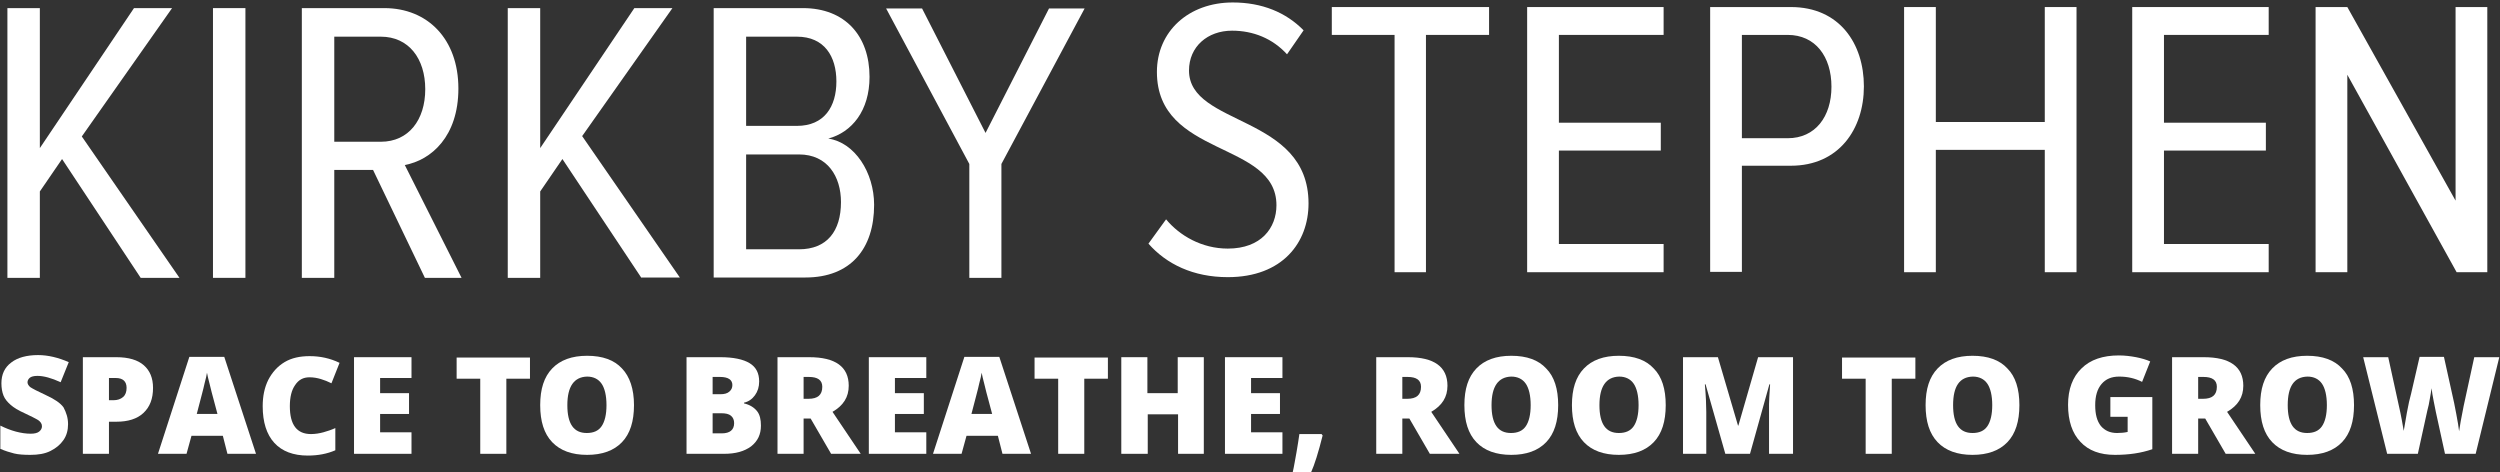
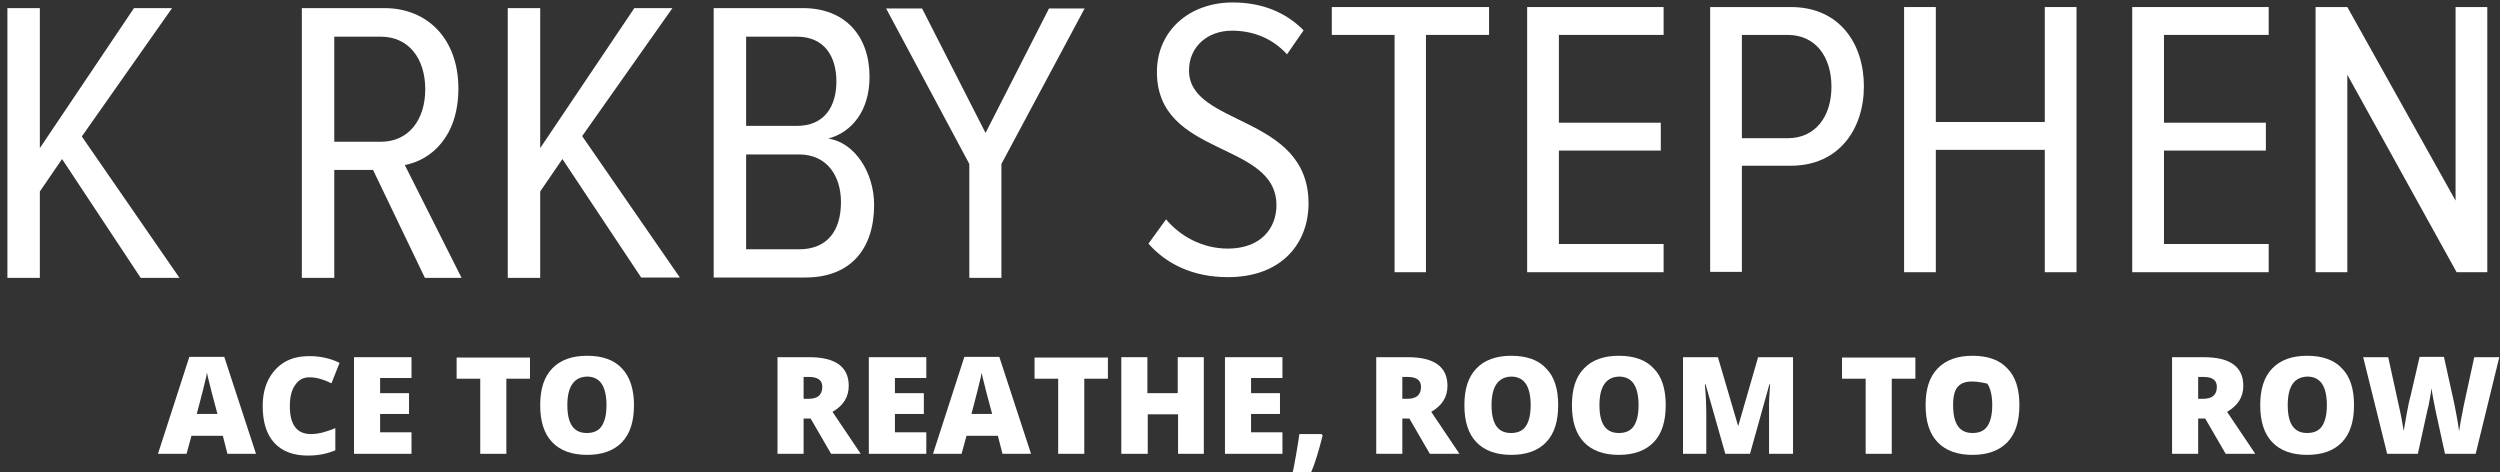
<svg xmlns="http://www.w3.org/2000/svg" width="709px" height="134px" viewBox="0 0 709 134" version="1.1">
  <rect x="0" y="0" width="709" height="134" fill="#333333" stroke="none" />
  <title>kirkby-stephen-logo</title>
  <desc>Created with Sketch.</desc>
  <defs />
  <g id="Page-1" stroke="none" stroke-width="1" fill="none" fill-rule="evenodd">
    <g id="kirkby-stephen-logo" fill-rule="nonzero" fill="#FFFFFF">
      <polygon id="Shape" points="39.9 78.8 17.6 45.1 11.3 54.3 11.3 78.8 2.1 78.8 2.1 2.3 11.3 2.3 11.3 42 38 2.3 48.8 2.3 23.2 38.7 50.9 78.8 39.9 78.8" />
-       <polygon id="Shape" points="60.4 78.8 60.4 2.3 69.6 2.3 69.6 78.8" />
      <path d="M120.5,78.8 L105.8,48.2 L94.8,48.2 L94.8,78.8 L85.6,78.8 L85.6,2.3 L109,2.3 C121.3,2.3 130,11.1 130,25.1 C130,38.7 122.3,45.4 114.8,46.8 L130.9,78.8 L120.5,78.8 Z M120.6,25.3 C120.6,16.6 115.9,10.4 108,10.4 L94.8,10.4 L94.8,40.2 L108,40.2 C115.9,40.2 120.6,34 120.6,25.3 Z" id="Shape" />
      <polygon id="Shape" points="181.9 78.8 159.5 45.1 153.2 54.3 153.2 78.8 144 78.8 144 2.3 153.2 2.3 153.2 42 179.9 2.3 190.7 2.3 165.1 38.6 192.8 78.7 181.9 78.7" />
      <path d="M202.4,78.8 L202.4,2.3 L227.7,2.3 C239.7,2.3 246.6,10.2 246.6,21.8 C246.6,31.4 241.6,37.5 234.9,39.3 C242.4,40.4 247.9,48.9 247.9,58.1 C247.9,70.5 241.3,78.7 228.4,78.7 L202.4,78.7 L202.4,78.8 Z M237.2,23.1 C237.2,16 233.8,10.4 226,10.4 L211.6,10.4 L211.6,35.7 L226,35.7 C233.8,35.7 237.2,30.2 237.2,23.1 Z M238.5,57.3 C238.5,50.1 234.7,43.8 226.6,43.8 L211.6,43.8 L211.6,70.7 L226.6,70.7 C234.5,70.7 238.5,65.6 238.5,57.3 Z" id="Shape" />
      <polygon id="Shape" points="274.9 78.8 274.9 46.5 251.3 2.4 261.5 2.4 279.5 37.7 297.5 2.4 307.6 2.4 284 46.5 284 78.8" />
      <path d="M325.7,69.1 L330.7,62.2 C334.5,66.8 340.8,70.5 348.2,70.5 C357.7,70.5 362,64.6 362,58.2 C362,39.9 328.1,44.7 328.1,20.4 C328.1,8.9 337.1,0.7 349.6,0.7 C357.9,0.7 364.7,3.5 369.7,8.6 L365,15.4 C360.9,10.9 355.4,8.7 349.4,8.7 C342.5,8.7 337.2,13.2 337.2,20 C337.2,35.9 371.1,32.4 371.1,57.7 C371.1,68.7 363.8,78.6 348.2,78.6 C338.4,78.6 330.8,74.9 325.7,69.1 Z" id="Shape" />
      <polygon id="Shape" points="395.5 77.2 395.5 9.9 377.7 9.9 377.7 2 422.3 2 422.3 9.9 404.4 9.9 404.4 77.2 395.5 77.2" />
      <polygon id="Shape" points="433.1 77.2 433.1 2 471.8 2 471.8 9.9 442.1 9.9 442.1 34.8 471 34.8 471 42.7 442.1 42.7 442.1 69.2 471.8 69.2 471.8 77.2 433.1 77.2" />
      <path d="M485,77.2 L485,2 L507.9,2 C521.7,2 528.6,12.4 528.6,24.5 C528.6,36.6 521.5,47 507.9,47 L494,47 L494,77.1 L485,77.1 L485,77.2 Z M519.4,24.6 C519.4,16 514.8,9.9 507,9.9 L494,9.9 L494,39.2 L507,39.2 C514.8,39.2 519.4,33.1 519.4,24.6 Z" id="Shape" />
      <polygon id="Shape" points="579.9 77.2 579.9 42.5 549 42.5 549 77.2 540 77.2 540 2 549 2 549 34.6 579.9 34.6 579.9 2 588.9 2 588.9 77.2" />
      <polygon id="Shape" points="604.7 77.2 604.7 2 643.4 2 643.4 9.9 613.7 9.9 613.7 34.8 642.6 34.8 642.6 42.7 613.7 42.7 613.7 69.2 643.4 69.2 643.4 77.2 604.7 77.2" />
      <polygon id="Shape" points="696.7 77.2 665.7 21.2 665.7 77.2 656.7 77.2 656.7 2 665.7 2 696.4 56.9 696.4 2 705.4 2 705.4 77.2" />
-       <path d="M19.3,120.3 C19.3,122 18.9,123.5 18,124.8 C17.1,126.1 15.9,127.1 14.3,127.9 C12.7,128.7 10.8,129 8.6,129 C6.8,129 5.2,128.9 4,128.6 C2.8,128.3 1.5,127.9 0.1,127.3 L0.1,120.7 C1.5,121.4 3,122 4.5,122.4 C6,122.8 7.4,123 8.7,123 C9.8,123 10.6,122.8 11.1,122.4 C11.6,122 11.9,121.5 11.9,120.9 C11.9,120.5 11.8,120.2 11.6,119.9 C11.4,119.6 11.1,119.3 10.6,119 C10.1,118.7 8.9,118.1 7,117.2 C5.2,116.4 3.9,115.6 3,114.8 C2.1,114 1.4,113.2 1,112.2 C0.6,111.2 0.4,110 0.4,108.7 C0.4,106.2 1.3,104.2 3.2,102.8 C5,101.4 7.6,100.7 10.8,100.7 C13.6,100.7 16.5,101.4 19.5,102.7 L17.2,108.4 C14.6,107.2 12.4,106.6 10.6,106.6 C9.6,106.6 8.9,106.8 8.5,107.1 C8.1,107.4 7.8,107.9 7.8,108.4 C7.8,108.9 8.1,109.4 8.6,109.8 C9.2,110.2 10.7,111 13.1,112.1 C15.5,113.2 17.1,114.3 18,115.5 C18.8,117 19.3,118.5 19.3,120.3 Z" id="Shape" />
-       <path d="M43.4,110 C43.4,113.1 42.5,115.4 40.7,117.1 C38.9,118.8 36.3,119.6 33,119.6 L30.9,119.6 L30.9,128.7 L23.5,128.7 L23.5,101.3 L33,101.3 C36.5,101.3 39.1,102.1 40.8,103.6 C42.5,105.1 43.4,107.2 43.4,110 Z M30.9,113.5 L32.2,113.5 C33.3,113.5 34.2,113.2 34.9,112.6 C35.6,112 35.9,111.1 35.9,110 C35.9,108.2 34.9,107.2 32.8,107.2 L30.9,107.2 L30.9,113.5 Z" id="Shape" />
      <path d="M64.5,128.7 L63.2,123.6 L54.3,123.6 L52.9,128.7 L44.8,128.7 L53.7,101.2 L63.6,101.2 L72.6,128.7 L64.5,128.7 Z M61.7,117.5 L60.5,113 C60.2,112 59.9,110.7 59.5,109.1 C59.1,107.5 58.8,106.4 58.7,105.7 C58.6,106.3 58.4,107.4 58,108.8 C57.7,110.3 56.9,113.1 55.8,117.4 L61.7,117.4 L61.7,117.5 Z" id="Shape" />
      <path d="M87.8,107 C86,107 84.7,107.7 83.7,109.2 C82.7,110.6 82.2,112.6 82.2,115.2 C82.2,120.5 84.2,123.1 88.2,123.1 C89.4,123.1 90.6,122.9 91.7,122.6 C92.8,122.3 94,121.9 95.1,121.4 L95.1,127.7 C92.8,128.7 90.2,129.2 87.3,129.2 C83.2,129.2 80,128 77.8,125.6 C75.6,123.2 74.5,119.7 74.5,115.2 C74.5,112.4 75,109.9 76.1,107.7 C77.2,105.6 78.7,103.9 80.7,102.7 C82.7,101.5 85.1,101 87.8,101 C90.8,101 93.6,101.6 96.3,102.9 L94,108.7 C93,108.2 92,107.8 91,107.5 C90,107.2 88.9,107 87.8,107 Z" id="Shape" />
      <polygon id="Shape" points="116.7 128.7 100.4 128.7 100.4 101.3 116.7 101.3 116.7 107.2 107.8 107.2 107.8 111.5 116 111.5 116 117.4 107.8 117.4 107.8 122.6 116.7 122.6 116.7 128.7" />
      <polygon id="Shape" points="143.6 128.7 136.2 128.7 136.2 107.4 129.5 107.4 129.5 101.4 150.3 101.4 150.3 107.4 143.6 107.4 143.6 128.7" />
      <path d="M179.8,114.9 C179.8,119.5 178.7,123 176.4,125.4 C174.1,127.8 170.8,129 166.5,129 C162.2,129 158.9,127.8 156.6,125.4 C154.3,123 153.2,119.5 153.2,114.9 C153.2,110.3 154.3,106.9 156.6,104.5 C158.9,102.1 162.2,100.9 166.5,100.9 C170.9,100.9 174.2,102.1 176.4,104.5 C178.6,106.8 179.8,110.3 179.8,114.9 Z M160.9,114.9 C160.9,120.2 162.7,122.8 166.4,122.8 C168.3,122.8 169.7,122.2 170.6,120.9 C171.5,119.6 172,117.6 172,114.9 C172,112.2 171.5,110.1 170.6,108.8 C169.7,107.5 168.3,106.8 166.5,106.8 C162.8,106.9 160.9,109.6 160.9,114.9 Z" id="Shape" />
-       <path d="M194.7,101.3 L204.3,101.3 C208,101.3 210.8,101.9 212.6,103 C214.4,104.1 215.3,105.8 215.3,108.2 C215.3,109.7 214.9,111 214.1,112.1 C213.3,113.2 212.3,113.9 211,114.2 L211,114.4 C212.7,114.8 213.9,115.6 214.7,116.6 C215.5,117.6 215.8,119 215.8,120.7 C215.8,123.2 214.9,125.1 213,126.6 C211.1,128 208.6,128.7 205.4,128.7 L194.7,128.7 L194.7,101.3 Z M202.1,111.8 L204.3,111.8 C205.4,111.8 206.2,111.6 206.8,111.1 C207.4,110.6 207.7,110 207.7,109.2 C207.7,107.7 206.5,106.9 204.2,106.9 L202.1,106.9 L202.1,111.8 Z M202.1,117.2 L202.1,122.9 L204.7,122.9 C207,122.9 208.2,121.9 208.2,120 C208.2,119.1 207.9,118.4 207.3,117.9 C206.7,117.4 205.8,117.2 204.6,117.2 L202.1,117.2 Z" id="Shape" />
      <path d="M227.9,118.7 L227.9,128.7 L220.5,128.7 L220.5,101.3 L229.5,101.3 C236.9,101.3 240.7,104 240.7,109.4 C240.7,112.6 239.2,115 236.1,116.8 L244.1,128.7 L235.7,128.7 L229.9,118.7 L227.9,118.7 Z M227.9,113.1 L229.3,113.1 C231.9,113.1 233.2,112 233.2,109.7 C233.2,107.8 231.9,106.9 229.4,106.9 L227.9,106.9 L227.9,113.1 Z" id="Shape" />
      <polygon id="Shape" points="262.7 128.7 246.4 128.7 246.4 101.3 262.7 101.3 262.7 107.2 253.8 107.2 253.8 111.5 262 111.5 262 117.4 253.8 117.4 253.8 122.6 262.7 122.6" />
      <path d="M284.3,128.7 L283,123.6 L274.1,123.6 L272.7,128.7 L264.6,128.7 L273.5,101.2 L283.4,101.2 L292.4,128.7 L284.3,128.7 Z M281.4,117.5 L280.2,113 C279.9,112 279.6,110.7 279.2,109.1 C278.8,107.5 278.5,106.4 278.4,105.7 C278.3,106.3 278.1,107.4 277.7,108.8 C277.4,110.3 276.6,113.1 275.5,117.4 L281.4,117.4 L281.4,117.5 Z" id="Shape" />
      <polygon id="Shape" points="307.5 128.7 300.1 128.7 300.1 107.4 293.4 107.4 293.4 101.4 314.2 101.4 314.2 107.4 307.5 107.4 307.5 128.7" />
      <polygon id="Shape" points="341.5 128.7 334.1 128.7 334.1 117.5 325.5 117.5 325.5 128.7 318 128.7 318 101.3 325.4 101.3 325.4 111.5 334 111.5 334 101.3 341.4 101.3 341.4 128.7" />
      <polygon id="Shape" points="363.7 128.7 347.4 128.7 347.4 101.3 363.7 101.3 363.7 107.2 354.8 107.2 354.8 111.5 363 111.5 363 117.4 354.8 117.4 354.8 122.6 363.7 122.6" />
      <path d="M374.8,123.1 L375.1,123.5 C373.9,128.3 372.8,131.8 371.8,134 L366.6,134 C367,132.3 367.3,130.3 367.7,128.2 C368.1,126.1 368.3,124.3 368.5,123.1 L374.8,123.1 Z" id="Shape" />
      <path d="M397.7,118.7 L397.7,128.7 L390.3,128.7 L390.3,101.3 L399.3,101.3 C406.7,101.3 410.5,104 410.5,109.4 C410.5,112.6 409,115 405.9,116.8 L413.9,128.7 L405.5,128.7 L399.7,118.7 L397.7,118.7 Z M397.7,113.1 L399.1,113.1 C401.7,113.1 403,112 403,109.7 C403,107.8 401.7,106.9 399.2,106.9 L397.7,106.9 L397.7,113.1 L397.7,113.1 Z" id="Shape" />
      <path d="M441.9,114.9 C441.9,119.5 440.8,123 438.5,125.4 C436.2,127.8 432.9,129 428.6,129 C424.3,129 421,127.8 418.7,125.4 C416.4,123 415.3,119.5 415.3,114.9 C415.3,110.3 416.4,106.9 418.7,104.5 C421,102.1 424.3,100.9 428.6,100.9 C433,100.9 436.3,102.1 438.5,104.5 C440.8,106.8 441.9,110.3 441.9,114.9 Z M423,114.9 C423,120.2 424.8,122.8 428.5,122.8 C430.4,122.8 431.8,122.2 432.7,120.9 C433.6,119.6 434.1,117.6 434.1,114.9 C434.1,112.2 433.6,110.1 432.7,108.8 C431.8,107.5 430.4,106.8 428.6,106.8 C424.9,106.9 423,109.6 423,114.9 Z" id="Shape" />
      <path d="M472.4,114.9 C472.4,119.5 471.3,123 469,125.4 C466.7,127.8 463.4,129 459.1,129 C454.8,129 451.5,127.8 449.2,125.4 C446.9,123 445.8,119.5 445.8,114.9 C445.8,110.3 446.9,106.9 449.2,104.5 C451.5,102.1 454.8,100.9 459.1,100.9 C463.5,100.9 466.8,102.1 469,104.5 C471.3,106.8 472.4,110.3 472.4,114.9 Z M453.6,114.9 C453.6,120.2 455.4,122.8 459.1,122.8 C461,122.8 462.4,122.2 463.3,120.9 C464.2,119.6 464.7,117.6 464.7,114.9 C464.7,112.2 464.2,110.1 463.3,108.8 C462.4,107.5 461,106.8 459.2,106.8 C455.5,106.9 453.6,109.6 453.6,114.9 Z" id="Shape" />
      <path d="M489.3,128.7 L483.7,109 L483.5,109 C483.8,112.4 483.9,115 483.9,116.8 L483.9,128.7 L477.3,128.7 L477.3,101.3 L487.2,101.3 L492.9,120.7 L493,120.7 L498.6,101.3 L508.5,101.3 L508.5,128.7 L501.7,128.7 L501.7,116.7 L501.7,114.6 C501.7,113.8 501.8,112 502,109 L501.8,109 L496.3,128.7 L489.3,128.7 Z" id="Shape" />
      <polygon id="Shape" points="536.5 128.7 529.1 128.7 529.1 107.4 522.4 107.4 522.4 101.4 543.2 101.4 543.2 107.4 536.5 107.4 536.5 128.7" />
-       <path d="M572.7,114.9 C572.7,119.5 571.6,123 569.3,125.4 C567,127.8 563.7,129 559.4,129 C555.1,129 551.8,127.8 549.5,125.4 C547.2,123 546.1,119.5 546.1,114.9 C546.1,110.3 547.2,106.9 549.5,104.5 C551.8,102.1 555.1,100.9 559.4,100.9 C563.8,100.9 567.1,102.1 569.3,104.5 C571.6,106.8 572.7,110.3 572.7,114.9 Z M553.9,114.9 C553.9,120.2 555.7,122.8 559.4,122.8 C561.3,122.8 562.7,122.2 563.6,120.9 C564.5,119.6 565,117.6 565,114.9 C565,112.2 564.5,110.1 563.6,108.8 C562.7,107.5 561.3,106.8 559.5,106.8 C555.7,106.9 553.9,109.6 553.9,114.9 Z" id="Shape" />
-       <path d="M598.6,112.6 L610.4,112.6 L610.4,127.4 C607.2,128.5 603.7,129 599.8,129 C595.6,129 592.3,127.8 590,125.3 C587.7,122.9 586.5,119.4 586.5,114.8 C586.5,110.4 587.8,106.9 590.3,104.5 C592.8,102 596.4,100.8 600.9,100.8 C602.6,100.8 604.2,101 605.8,101.3 C607.3,101.6 608.7,102 609.8,102.5 L607.5,108.3 C605.5,107.3 603.4,106.8 601,106.8 C598.8,106.8 597.2,107.5 596,108.9 C594.8,110.3 594.2,112.3 594.2,114.9 C594.2,117.5 594.7,119.4 595.8,120.8 C596.9,122.1 598.4,122.8 600.4,122.8 C601.5,122.8 602.5,122.7 603.4,122.5 L603.4,118.2 L598.5,118.2 L598.5,112.6 L598.6,112.6 Z" id="Shape" />
+       <path d="M572.7,114.9 C572.7,119.5 571.6,123 569.3,125.4 C567,127.8 563.7,129 559.4,129 C555.1,129 551.8,127.8 549.5,125.4 C547.2,123 546.1,119.5 546.1,114.9 C546.1,110.3 547.2,106.9 549.5,104.5 C551.8,102.1 555.1,100.9 559.4,100.9 C563.8,100.9 567.1,102.1 569.3,104.5 C571.6,106.8 572.7,110.3 572.7,114.9 Z M553.9,114.9 C553.9,120.2 555.7,122.8 559.4,122.8 C561.3,122.8 562.7,122.2 563.6,120.9 C564.5,119.6 565,117.6 565,114.9 C565,112.2 564.5,110.1 563.6,108.8 C555.7,106.9 553.9,109.6 553.9,114.9 Z" id="Shape" />
      <path d="M623.4,118.7 L623.4,128.7 L616,128.7 L616,101.3 L625,101.3 C632.4,101.3 636.2,104 636.2,109.4 C636.2,112.6 634.7,115 631.6,116.8 L639.6,128.7 L631.2,128.7 L625.4,118.7 L623.4,118.7 Z M623.4,113.1 L624.8,113.1 C627.4,113.1 628.7,112 628.7,109.7 C628.7,107.8 627.4,106.9 624.9,106.9 L623.4,106.9 L623.4,113.1 Z" id="Shape" />
      <path d="M667.6,114.9 C667.6,119.5 666.5,123 664.2,125.4 C661.9,127.8 658.6,129 654.3,129 C650,129 646.7,127.8 644.4,125.4 C642.1,123 641,119.5 641,114.9 C641,110.3 642.1,106.9 644.4,104.5 C646.7,102.1 650,100.9 654.3,100.9 C658.7,100.9 662,102.1 664.2,104.5 C666.5,106.8 667.6,110.3 667.6,114.9 Z M648.8,114.9 C648.8,120.2 650.6,122.8 654.3,122.8 C656.2,122.8 657.6,122.2 658.5,120.9 C659.4,119.6 659.9,117.6 659.9,114.9 C659.9,112.2 659.4,110.1 658.5,108.8 C657.6,107.5 656.2,106.8 654.4,106.8 C650.6,106.9 648.8,109.6 648.8,114.9 Z" id="Shape" />
      <path d="M702.1,128.7 L693.4,128.7 L690.8,116.8 C690.7,116.3 690.5,115.3 690.2,113.8 C689.9,112.3 689.7,111.1 689.6,110.1 C689.5,110.9 689.3,111.9 689.1,113.1 C688.9,114.3 688.7,115.4 688.4,116.4 C688.2,117.4 687.3,121.5 685.7,128.7 L677,128.7 L670.2,101.3 L677.3,101.3 L680.3,115 C681,118 681.4,120.5 681.7,122.2 C681.9,120.9 682.2,119.2 682.6,117 C683,114.8 683.4,113 683.8,111.6 L686.2,101.2 L693.1,101.2 L695.4,111.6 C695.8,113.3 696.2,115.2 696.6,117.4 C697,119.6 697.3,121.2 697.4,122.3 C697.6,120.9 698,118.5 698.7,115.1 L701.7,101.3 L708.8,101.3 L702.1,128.7 Z" id="Shape" />
    </g>
  </g>
</svg>